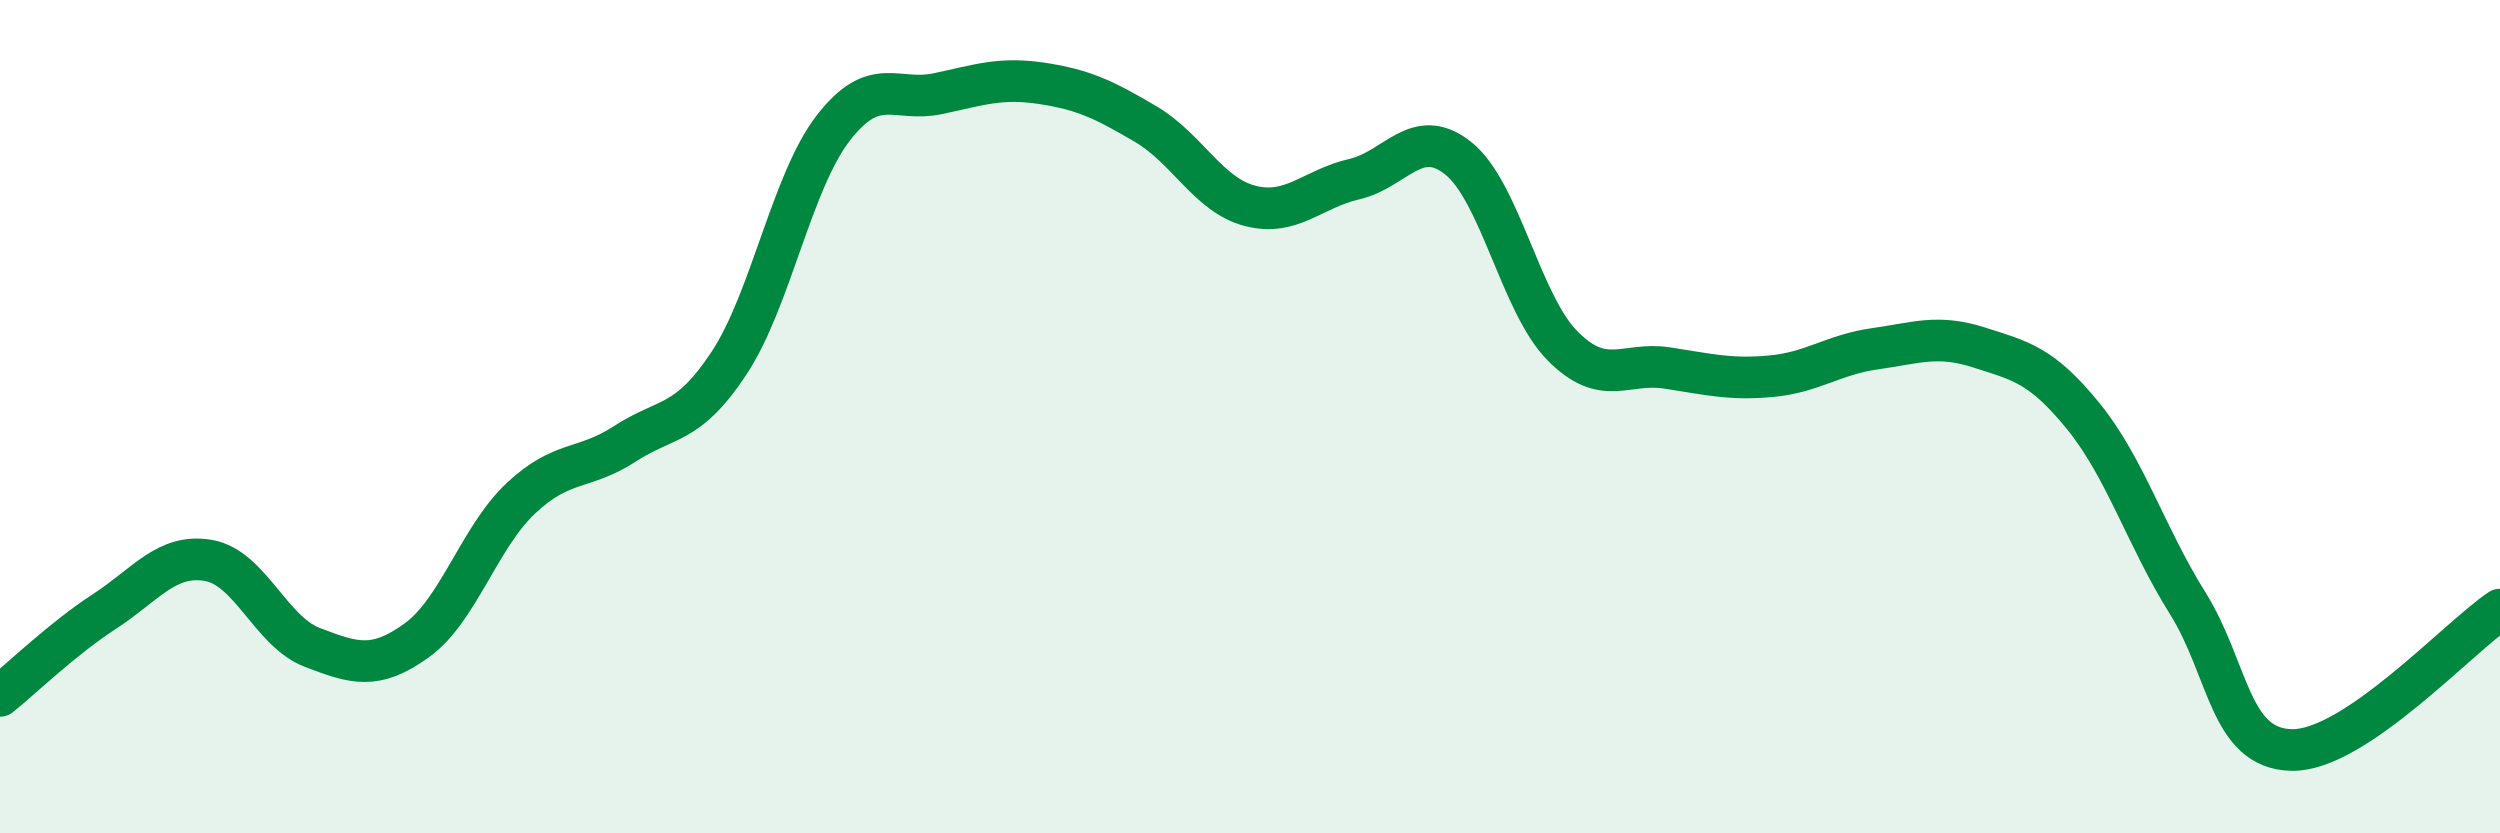
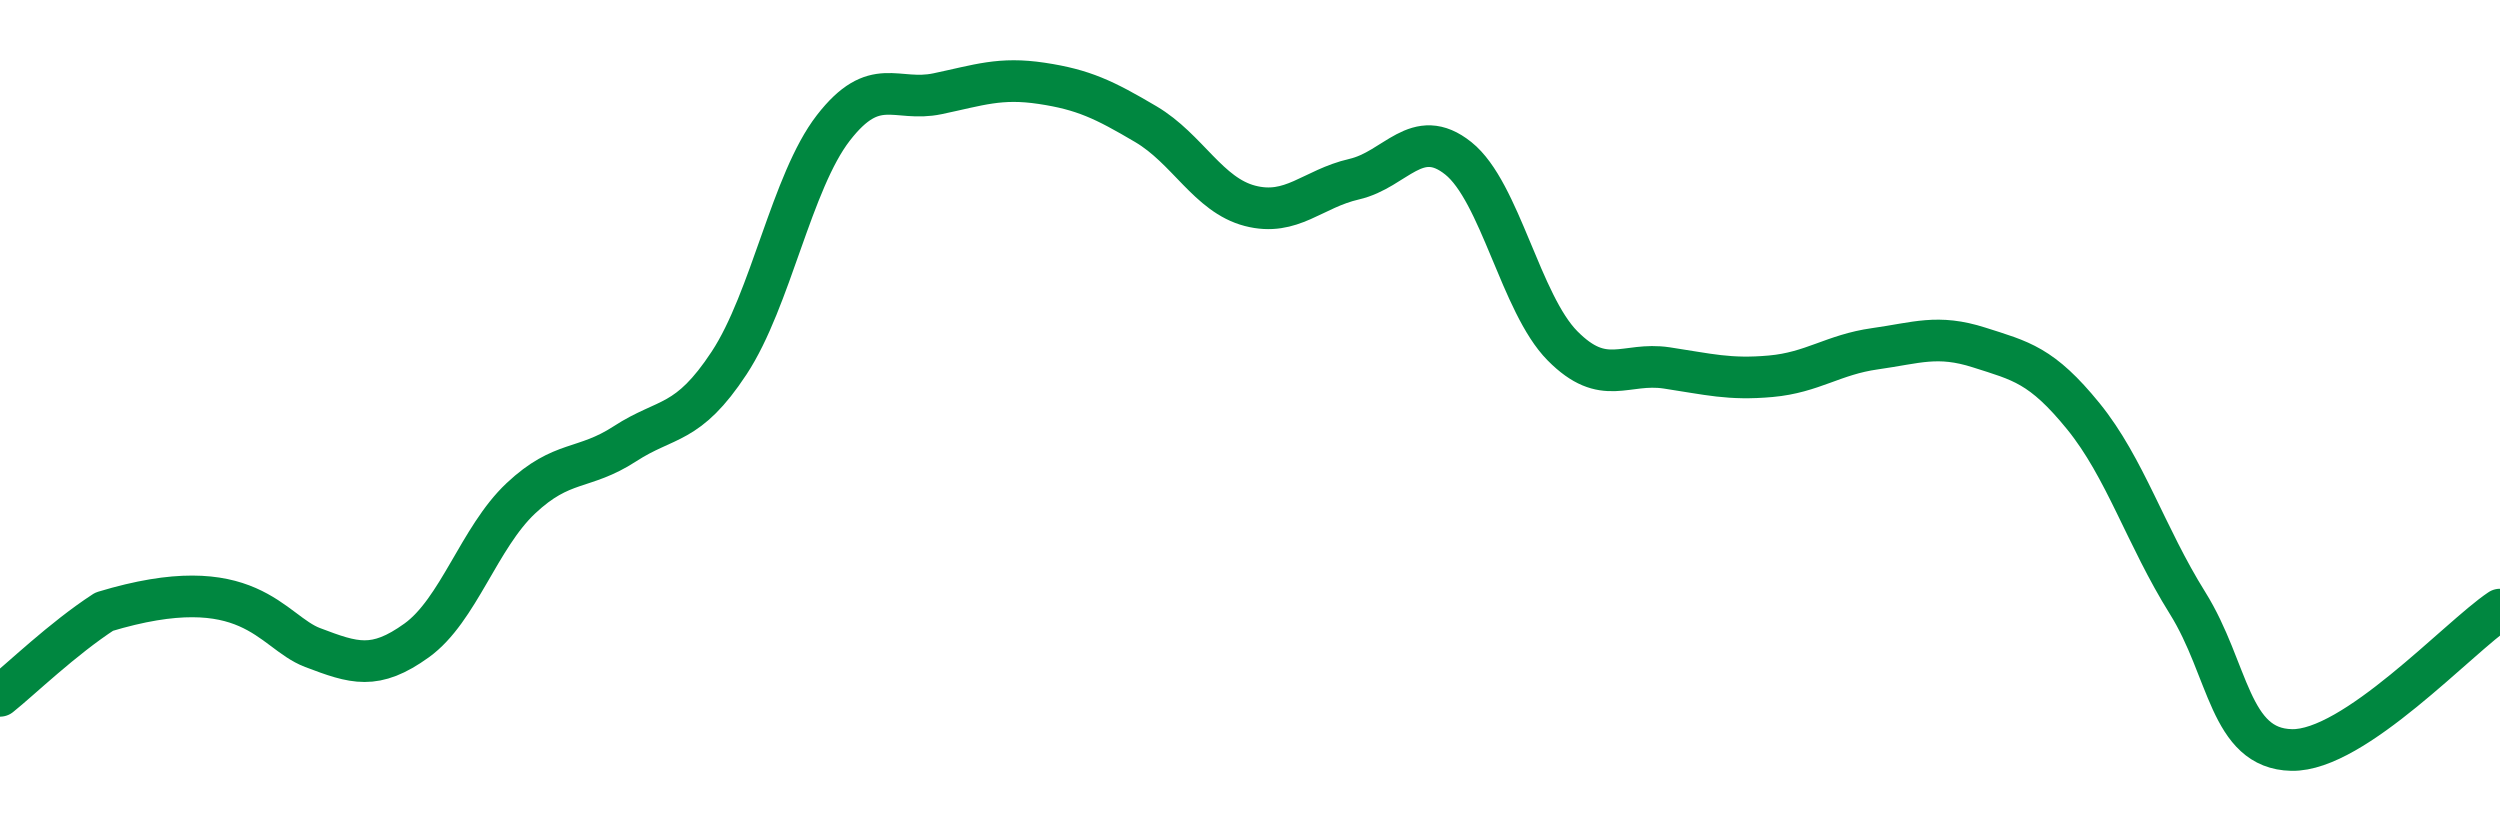
<svg xmlns="http://www.w3.org/2000/svg" width="60" height="20" viewBox="0 0 60 20">
-   <path d="M 0,16.7 C 0.5,16.3 1.5,15.33 2.5,14.68 C 3.5,14.03 4,13.28 5,13.45 C 6,13.62 6.5,15.16 7.5,15.54 C 8.5,15.92 9,16.09 10,15.37 C 11,14.65 11.5,12.9 12.5,11.96 C 13.5,11.02 14,11.3 15,10.65 C 16,10 16.5,10.23 17.5,8.71 C 18.5,7.19 19,4.36 20,3.07 C 21,1.78 21.5,2.46 22.5,2.25 C 23.5,2.04 24,1.85 25,2 C 26,2.15 26.5,2.39 27.5,2.98 C 28.5,3.57 29,4.68 30,4.94 C 31,5.2 31.5,4.53 32.5,4.3 C 33.5,4.07 34,3 35,3.8 C 36,4.6 36.5,7.29 37.5,8.3 C 38.5,9.31 39,8.68 40,8.83 C 41,8.98 41.5,9.12 42.5,9.03 C 43.5,8.94 44,8.51 45,8.37 C 46,8.23 46.5,8.02 47.5,8.34 C 48.5,8.66 49,8.76 50,9.99 C 51,11.22 51.5,12.87 52.5,14.47 C 53.5,16.07 53.5,17.97 55,18 C 56.5,18.03 59,15.3 60,14.63L60 20L0 20Z" fill="#008740" opacity="0.1" stroke-linecap="round" stroke-linejoin="round" />
-   <path d="M 0,16.7 C 0.5,16.3 1.5,15.33 2.5,14.68 C 3.5,14.03 4,13.28 5,13.45 C 6,13.62 6.5,15.16 7.5,15.54 C 8.5,15.92 9,16.09 10,15.37 C 11,14.65 11.5,12.9 12.5,11.96 C 13.5,11.02 14,11.3 15,10.65 C 16,10 16.5,10.23 17.5,8.71 C 18.5,7.19 19,4.36 20,3.07 C 21,1.78 21.5,2.46 22.5,2.25 C 23.5,2.04 24,1.85 25,2 C 26,2.15 26.5,2.39 27.5,2.98 C 28.5,3.57 29,4.68 30,4.94 C 31,5.2 31.5,4.53 32.5,4.3 C 33.5,4.07 34,3 35,3.8 C 36,4.6 36.5,7.29 37.5,8.3 C 38.5,9.31 39,8.68 40,8.83 C 41,8.98 41.5,9.12 42.5,9.03 C 43.5,8.94 44,8.51 45,8.37 C 46,8.23 46.5,8.02 47.5,8.34 C 48.5,8.66 49,8.76 50,9.99 C 51,11.22 51.5,12.87 52.5,14.47 C 53.5,16.07 53.5,17.97 55,18 C 56.5,18.03 59,15.3 60,14.63" stroke="#008740" stroke-width="1" fill="none" stroke-linecap="round" stroke-linejoin="round" />
+   <path d="M 0,16.7 C 0.5,16.3 1.5,15.33 2.5,14.68 C 6,13.62 6.5,15.16 7.5,15.54 C 8.5,15.92 9,16.09 10,15.37 C 11,14.65 11.5,12.9 12.5,11.96 C 13.5,11.02 14,11.3 15,10.65 C 16,10 16.5,10.23 17.5,8.71 C 18.5,7.19 19,4.36 20,3.07 C 21,1.78 21.5,2.46 22.5,2.25 C 23.5,2.04 24,1.85 25,2 C 26,2.15 26.5,2.39 27.5,2.98 C 28.5,3.57 29,4.68 30,4.94 C 31,5.2 31.5,4.53 32.5,4.3 C 33.5,4.07 34,3 35,3.8 C 36,4.6 36.5,7.29 37.5,8.3 C 38.5,9.31 39,8.68 40,8.83 C 41,8.98 41.5,9.12 42.5,9.03 C 43.5,8.94 44,8.51 45,8.37 C 46,8.23 46.5,8.02 47.5,8.34 C 48.5,8.66 49,8.76 50,9.99 C 51,11.22 51.5,12.87 52.5,14.47 C 53.5,16.07 53.5,17.97 55,18 C 56.5,18.03 59,15.3 60,14.63" stroke="#008740" stroke-width="1" fill="none" stroke-linecap="round" stroke-linejoin="round" />
</svg>